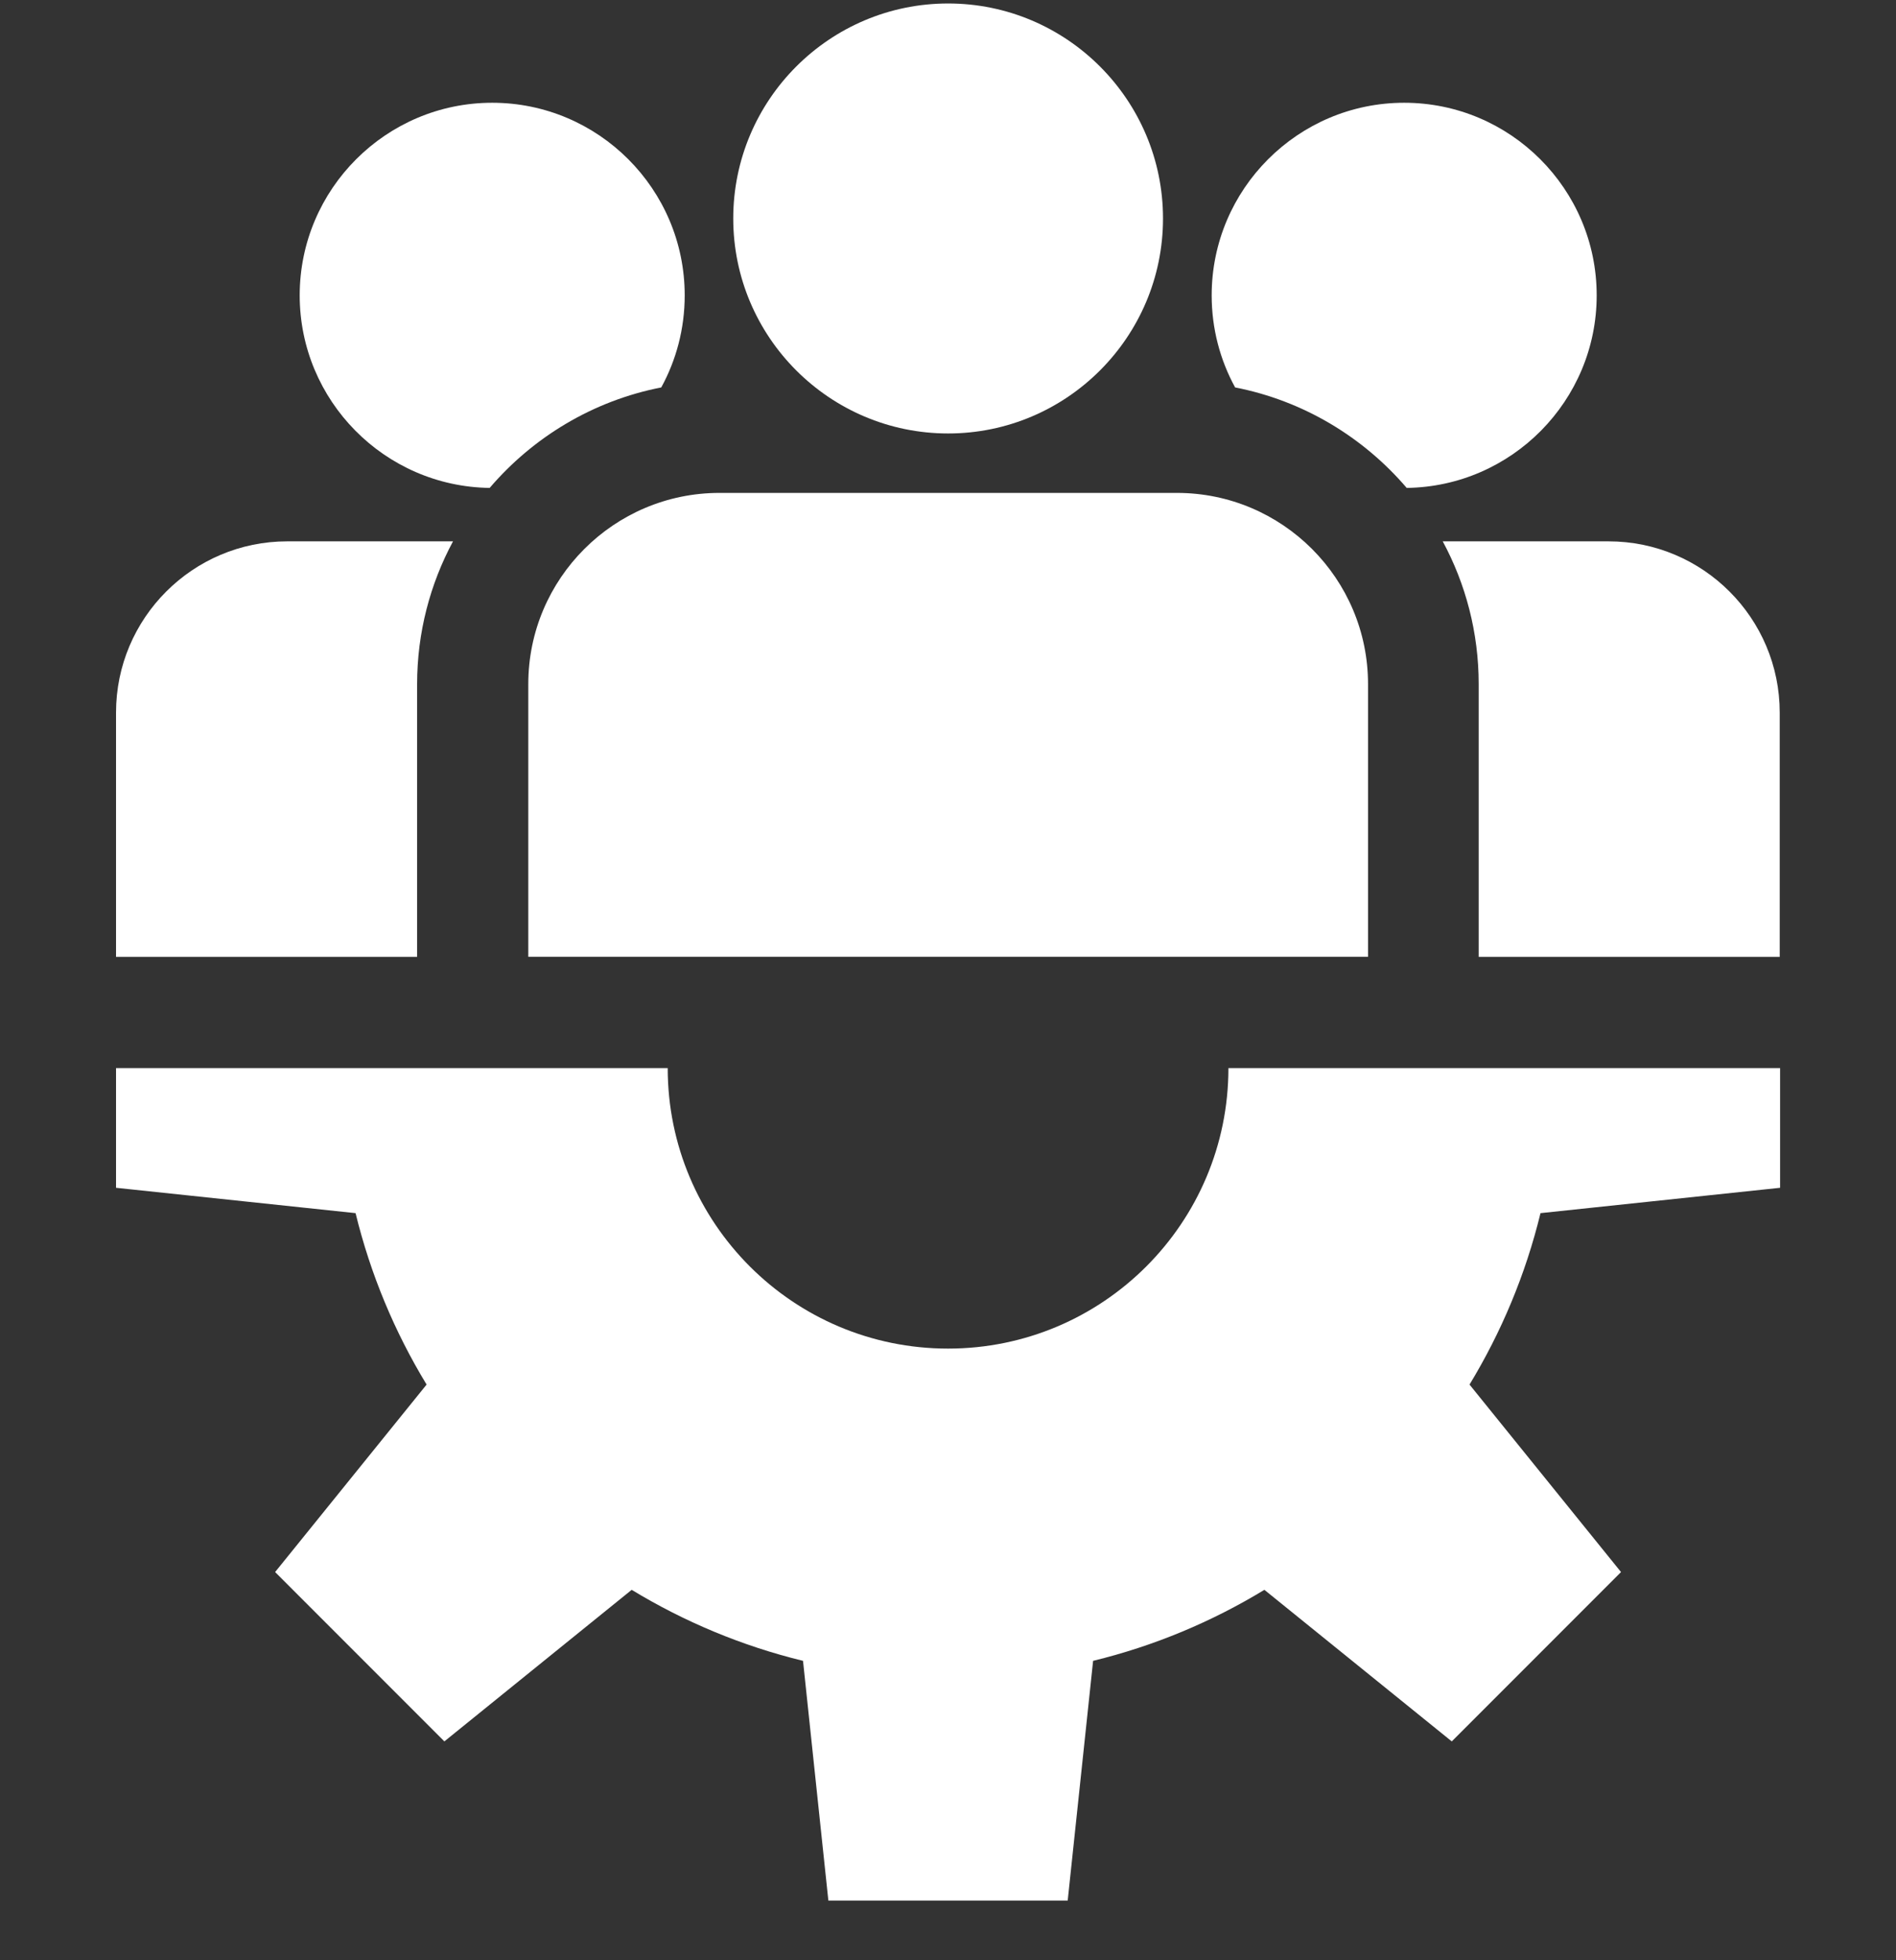
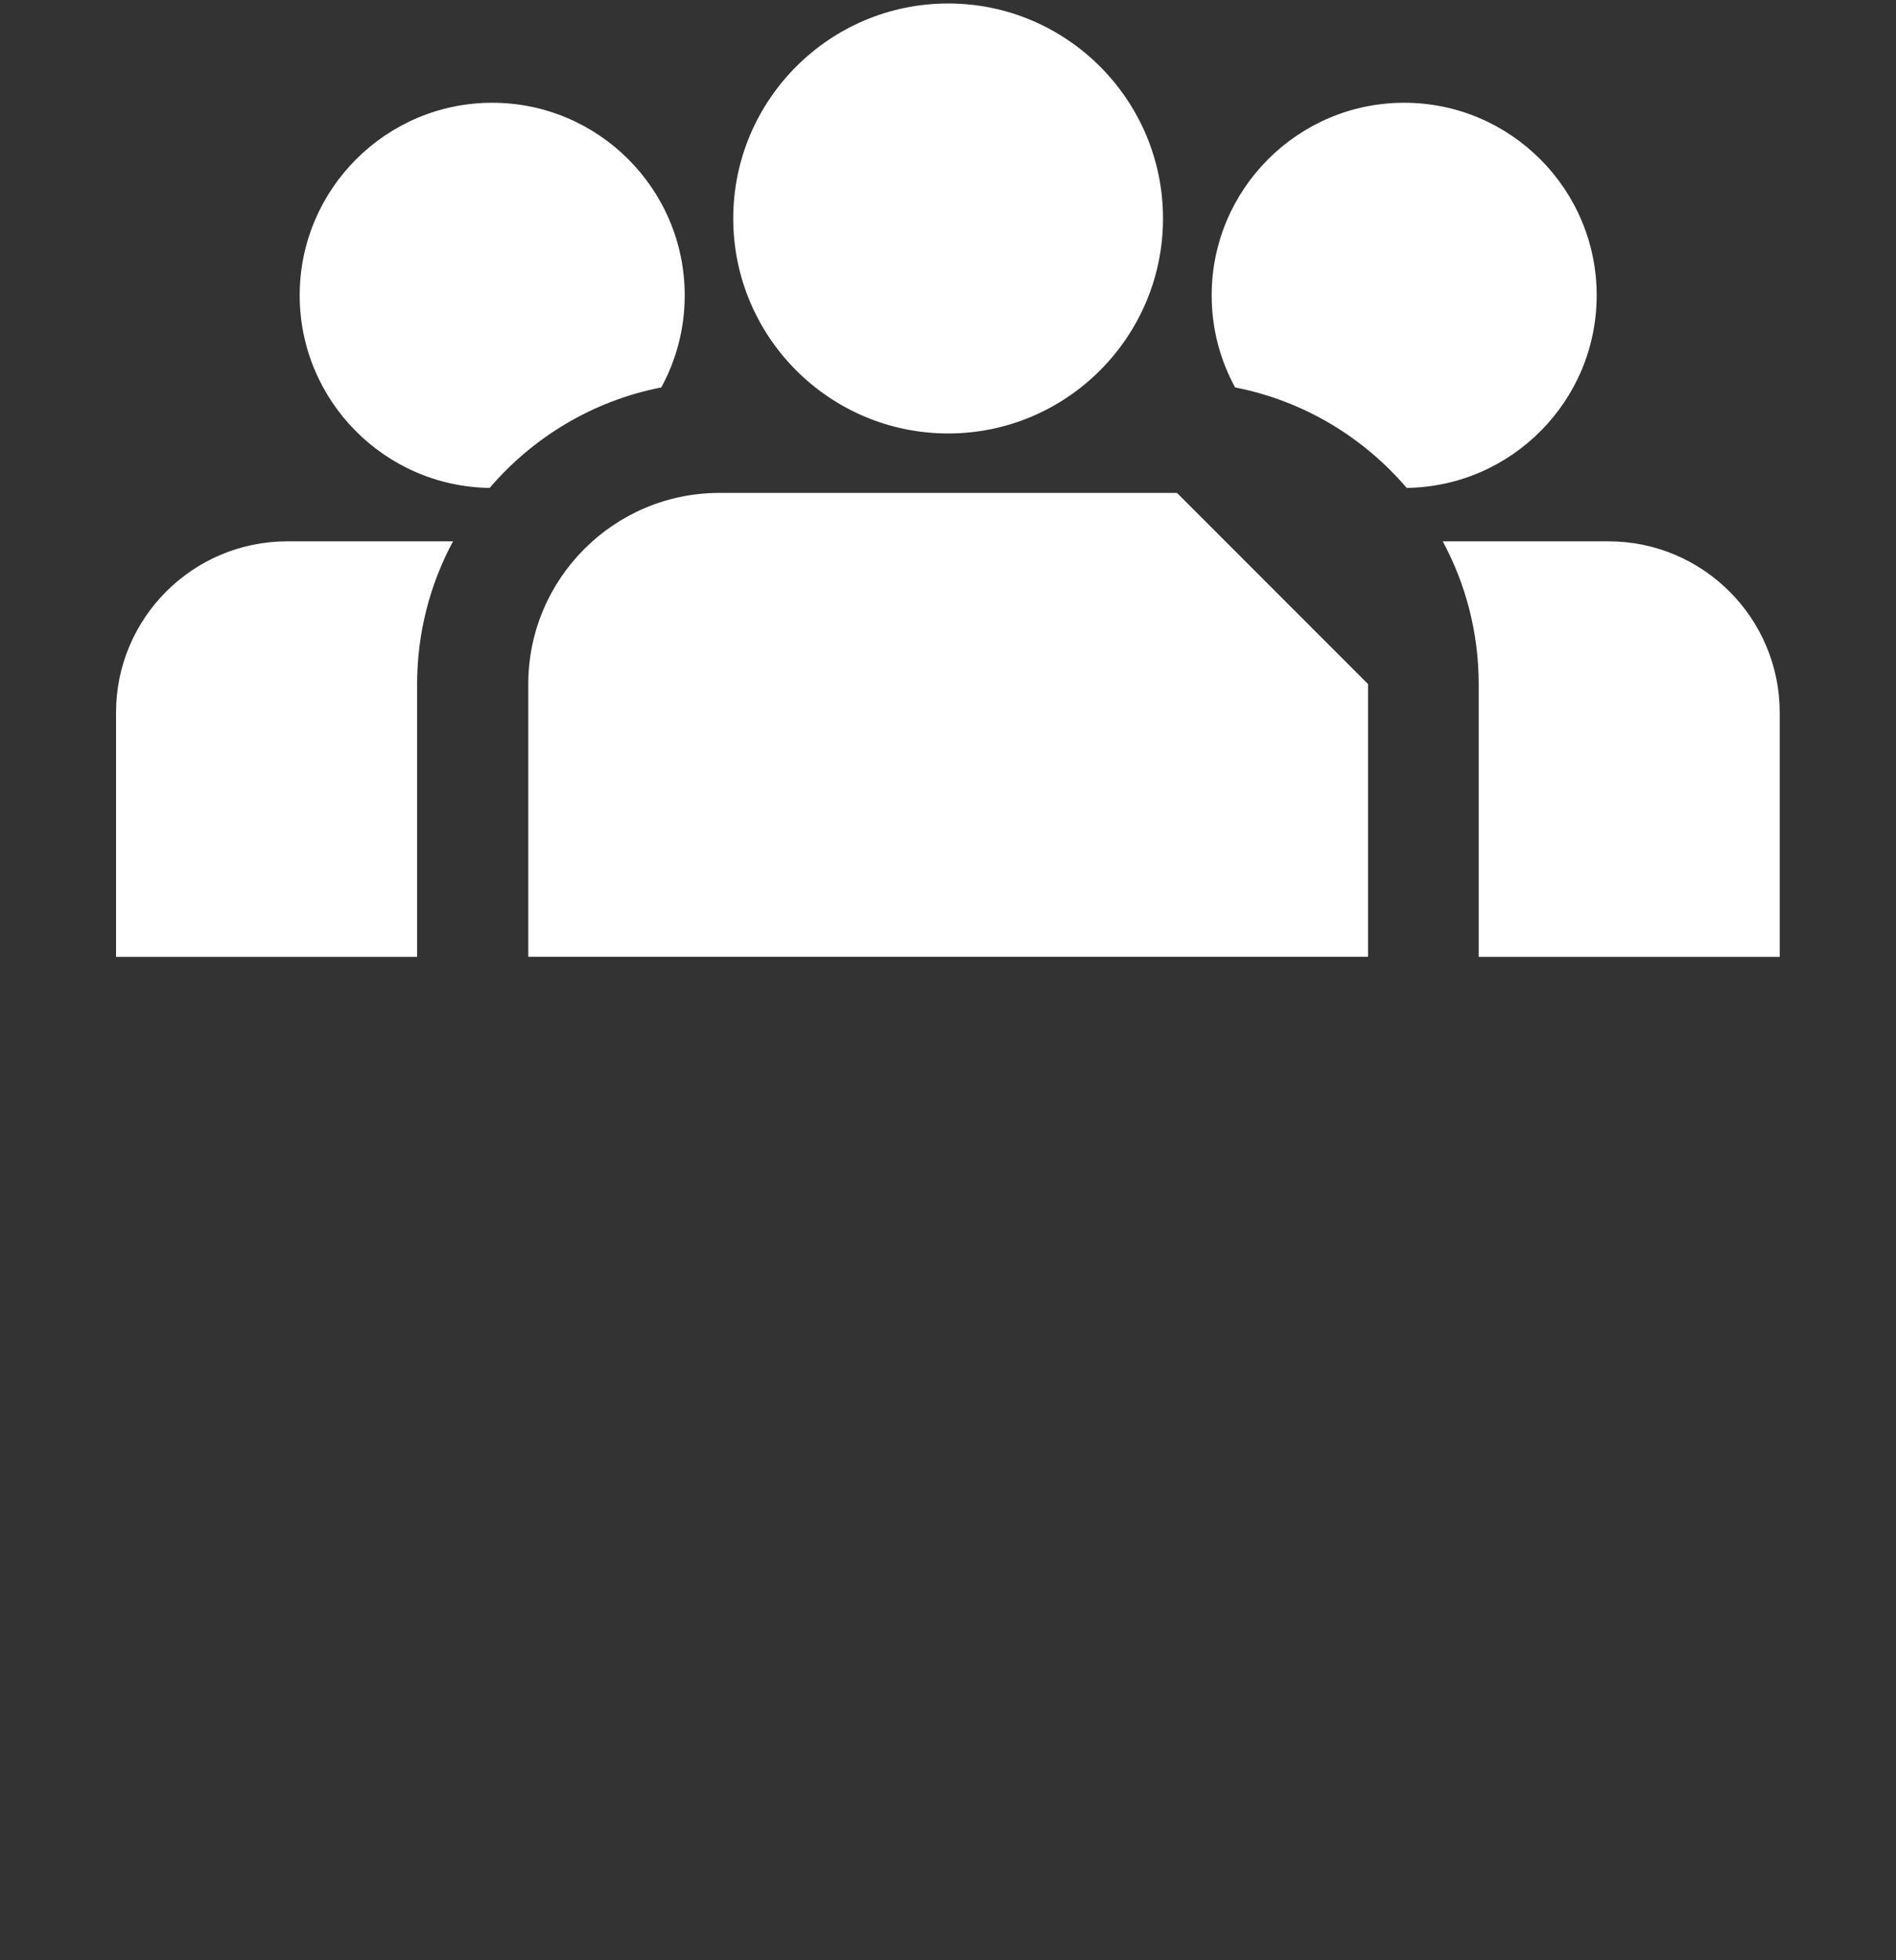
<svg xmlns="http://www.w3.org/2000/svg" width="30" height="31" viewBox="0 0 30 31" fill="none">
  <rect x="0" y="0" width="30" height="31" fill="#333333" stroke="none" />
  <g clip-path="url(#clip0_5183_7819)">
-     <path d="M28.166 18.784V16.891H19.437C19.437 19.341 17.451 21.327 15.001 21.327C12.551 21.327 10.565 19.341 10.565 16.891H1.836V18.784L5.626 19.185C5.863 20.155 6.245 21.066 6.75 21.896L4.353 24.861L7.031 27.539L9.995 25.142C10.825 25.646 11.737 26.029 12.706 26.265L13.107 30.056H16.894L17.296 26.265C18.265 26.029 19.177 25.646 20.006 25.142L22.971 27.539L25.649 24.861L23.252 21.896C23.756 21.066 24.139 20.155 24.375 19.185L28.166 18.784Z" fill="white" />
    <path d="M15.002 0.055C13.127 0.055 11.602 1.58 11.602 3.455C11.602 5.33 13.127 6.855 15.002 6.855C16.877 6.855 18.402 5.33 18.402 3.455C18.402 1.58 16.877 0.055 15.002 0.055Z" fill="white" />
-     <path d="M18.623 7.795H11.383C9.716 7.795 8.359 9.151 8.359 10.818V15.131H21.646V10.818C21.646 9.151 20.29 7.795 18.623 7.795Z" fill="white" />
+     <path d="M18.623 7.795H11.383C9.716 7.795 8.359 9.151 8.359 10.818V15.131H21.646V10.818Z" fill="white" />
    <path d="M7.788 1.625C6.109 1.625 4.742 2.992 4.742 4.671C4.742 6.337 6.087 7.694 7.748 7.716C8.436 6.912 9.385 6.337 10.463 6.127C10.7 5.694 10.834 5.198 10.834 4.671C10.834 2.991 9.468 1.625 7.788 1.625Z" fill="white" />
    <path d="M4.544 8.561C3.051 8.561 1.836 9.775 1.836 11.269V15.133H6.6V10.819C6.6 10.003 6.806 9.234 7.168 8.561H4.544Z" fill="white" />
    <path d="M22.218 1.625C20.538 1.625 19.172 2.992 19.172 4.671C19.172 5.198 19.306 5.694 19.543 6.127C20.621 6.337 21.57 6.912 22.258 7.716C23.919 7.694 25.264 6.337 25.264 4.671C25.264 2.991 23.898 1.625 22.218 1.625Z" fill="white" />
    <path d="M25.452 8.561H22.828C23.191 9.234 23.397 10.003 23.397 10.819V15.133H28.16V11.269C28.16 9.775 26.945 8.561 25.452 8.561Z" fill="white" />
  </g>
  <defs>
    <clipPath id="clip0_5183_7819">
      <rect width="30" height="30" fill="white" transform="translate(0 0.055)" />
    </clipPath>
  </defs>
</svg>